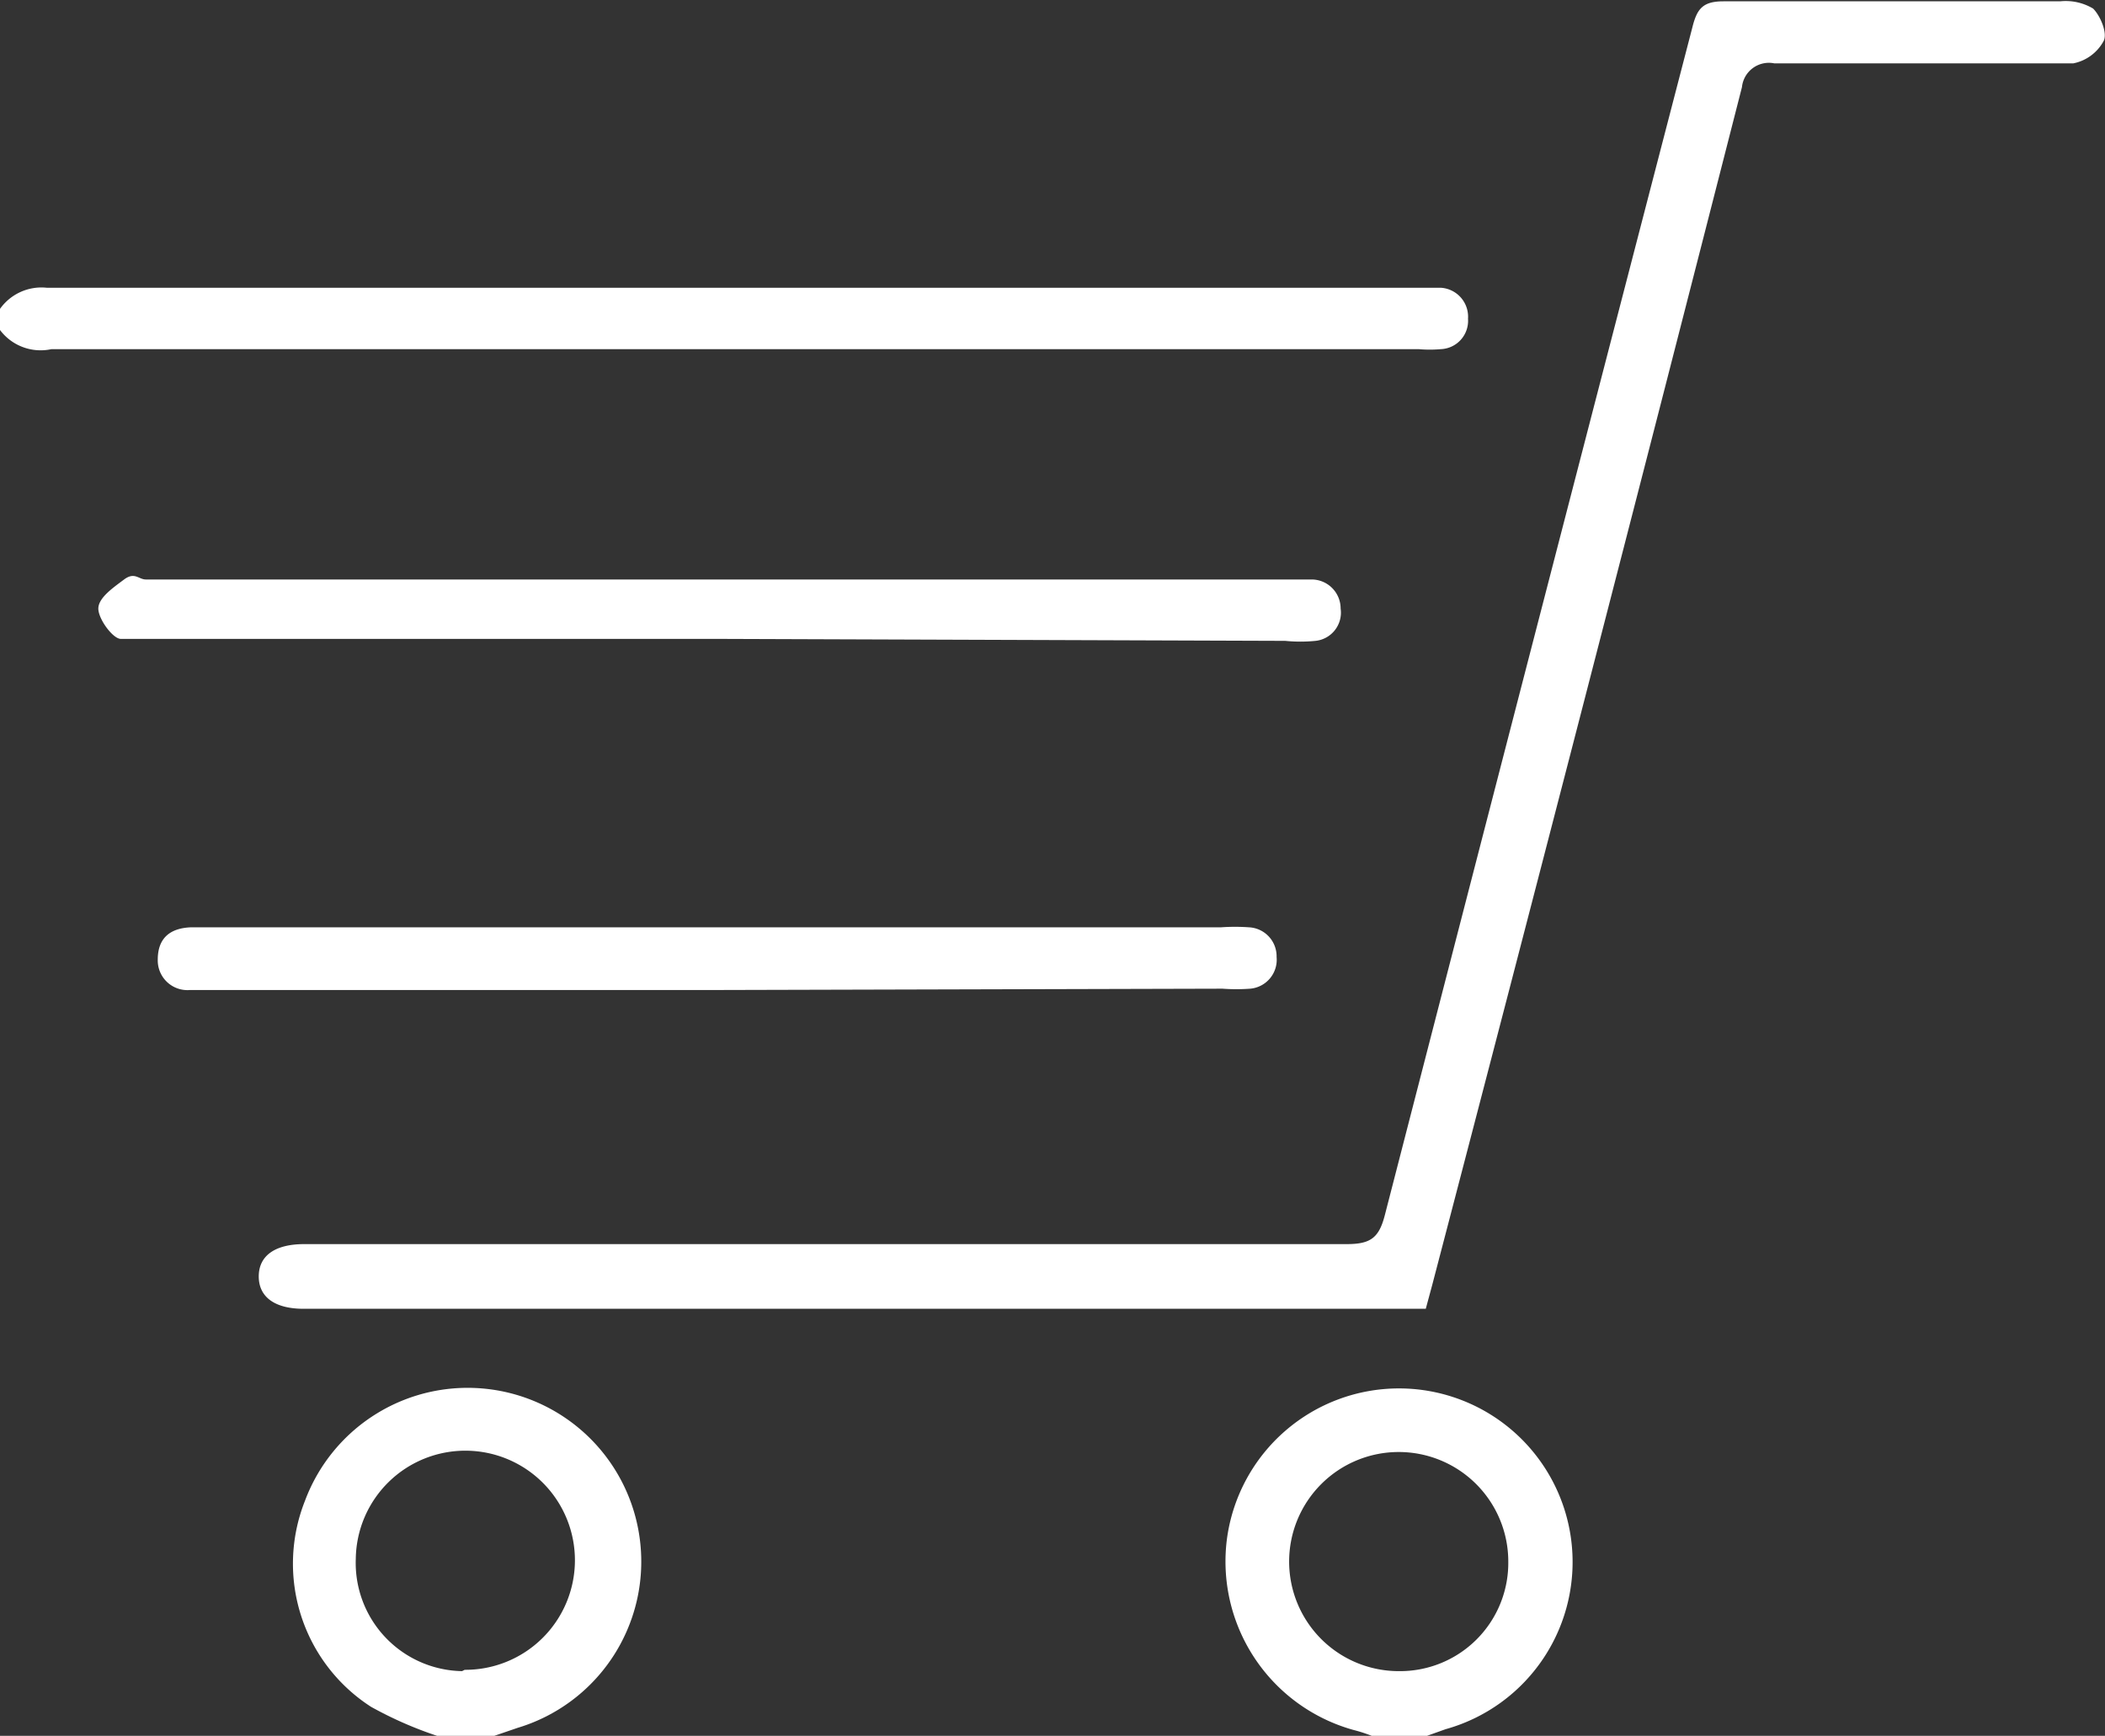
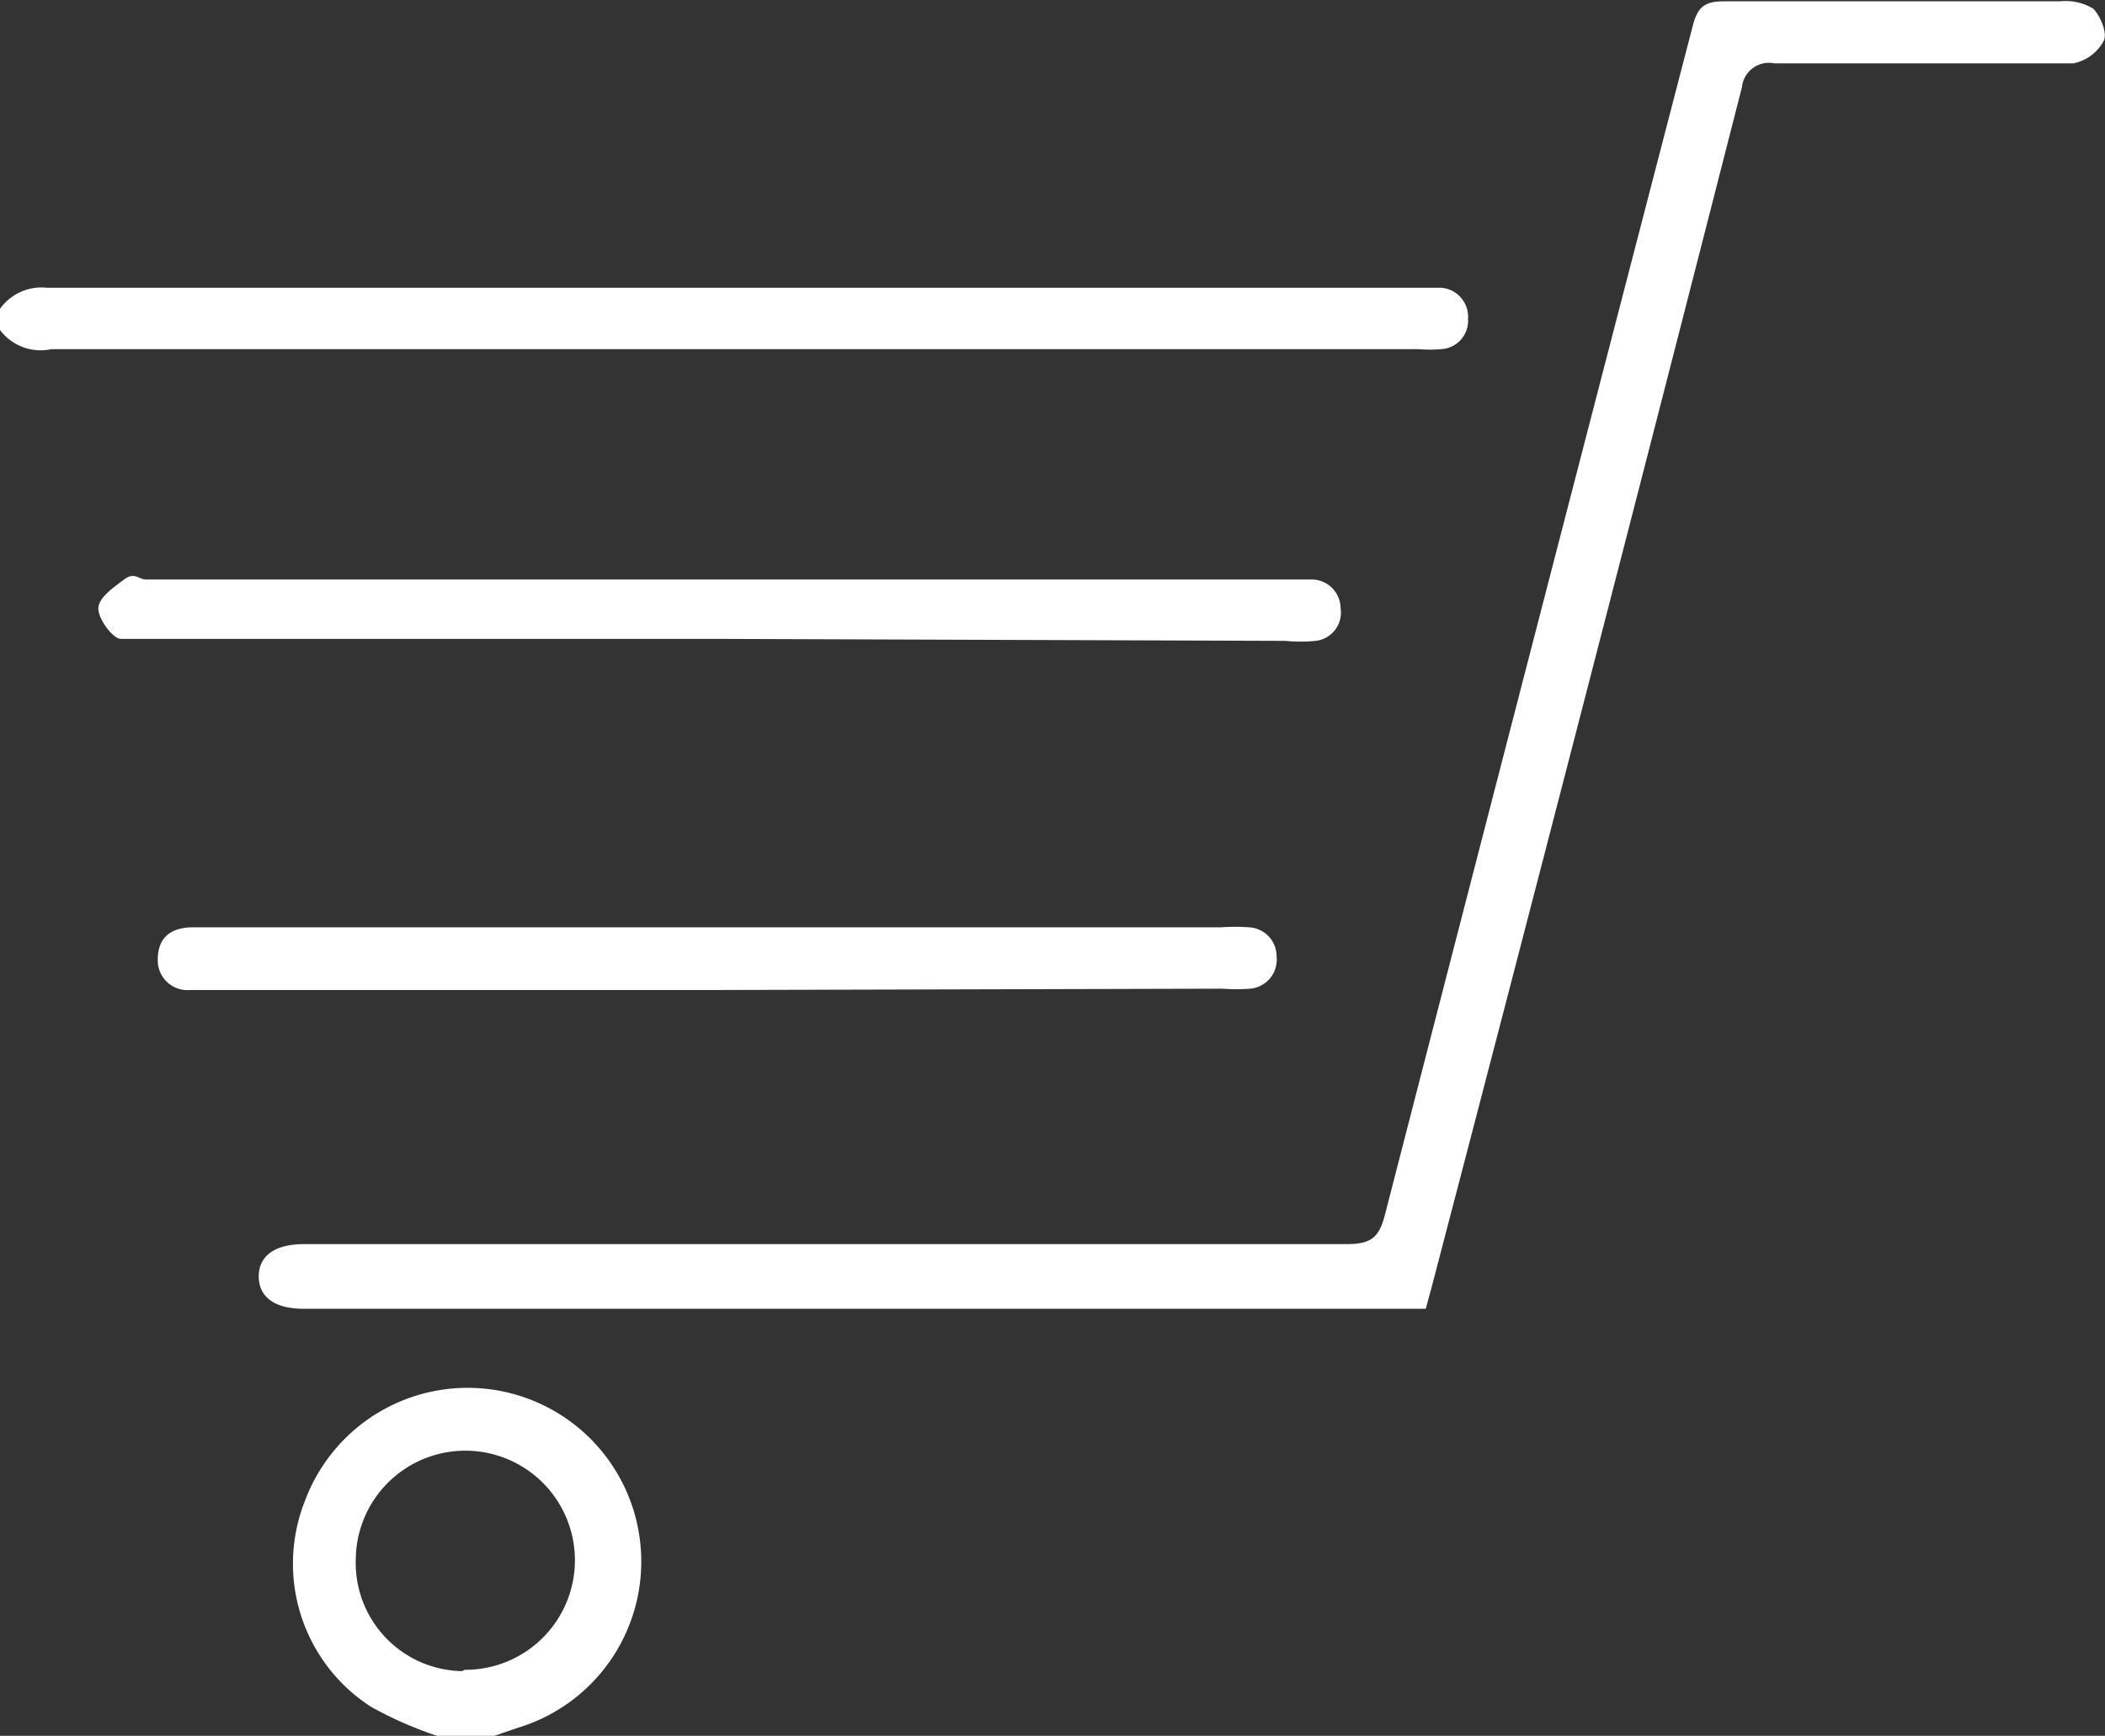
<svg xmlns="http://www.w3.org/2000/svg" viewBox="0 0 31.89 26.3">
  <rect x="0" y="0" width="31.89" height="26.3" fill="#333333" stroke="none" />
  <defs>
    <style>.cls-1{fill:#fff;}</style>
  </defs>
  <title>Asset 10</title>
  <g id="Layer_2" data-name="Layer 2">
    <g id="Layer_1-2" data-name="Layer 1">
-       <path class="cls-1" d="M0,4.68a.77.77,0,0,1,.71-.32H21.83a.44.44,0,0,1,.41.47.43.43,0,0,1-.41.46,1.94,1.94,0,0,1-.34,0H.78A.77.77,0,0,1,0,5Z" />
-       <path class="cls-1" d="M20.78,26.3a2.29,2.29,0,0,0-.28-.09,2.65,2.65,0,0,1-1.91-2.91,2.63,2.63,0,1,1,3.31,2.9l-.28.1Zm2.07-2.64a1.66,1.66,0,1,0-1.66,1.66A1.64,1.64,0,0,0,22.85,23.66Z" />
+       <path class="cls-1" d="M0,4.68a.77.77,0,0,1,.71-.32H21.83a.44.44,0,0,1,.41.47.43.43,0,0,1-.41.46,1.94,1.94,0,0,1-.34,0H.78A.77.77,0,0,1,0,5" />
      <path class="cls-1" d="M6.62,26.3a5.85,5.85,0,0,1-1-.44,2.58,2.58,0,0,1-1-3.12,2.63,2.63,0,0,1,5.08.64,2.63,2.63,0,0,1-1.86,2.8l-.35.12Zm.42-1a1.66,1.66,0,1,0-1.65-1.68A1.64,1.64,0,0,0,7,25.32Z" />
      <path class="cls-1" d="M21.6,19.83h-17c-.44,0-.68-.18-.68-.49s.24-.49.69-.49H20.4c.36,0,.49-.09.58-.44q2.32-9,4.66-18c.07-.28.16-.39.47-.39,1.7,0,3.4,0,5.1,0a.81.81,0,0,1,.5.11c.11.11.22.37.16.49a.67.67,0,0,1-.46.34c-.61,0-1.22,0-1.83,0-.9,0-1.8,0-2.7,0a.41.41,0,0,0-.49.36Q24.07,10.4,21.7,19.46Z" />
      <path class="cls-1" d="M10.87,9.68H2.31c-.16,0-.36,0-.48,0s-.35-.31-.34-.47.23-.31.39-.43.22,0,.33,0H19.87a.44.44,0,0,1,.44.44.43.43,0,0,1-.38.49,2.33,2.33,0,0,1-.46,0Z" />
      <path class="cls-1" d="M10.88,15h-8a.45.45,0,0,1-.49-.46c0-.33.19-.48.51-.49H18.5a3,3,0,0,1,.42,0,.44.44,0,0,1,.42.45.44.44,0,0,1-.4.48,2.88,2.88,0,0,1-.42,0Z" />
    </g>
  </g>
</svg>